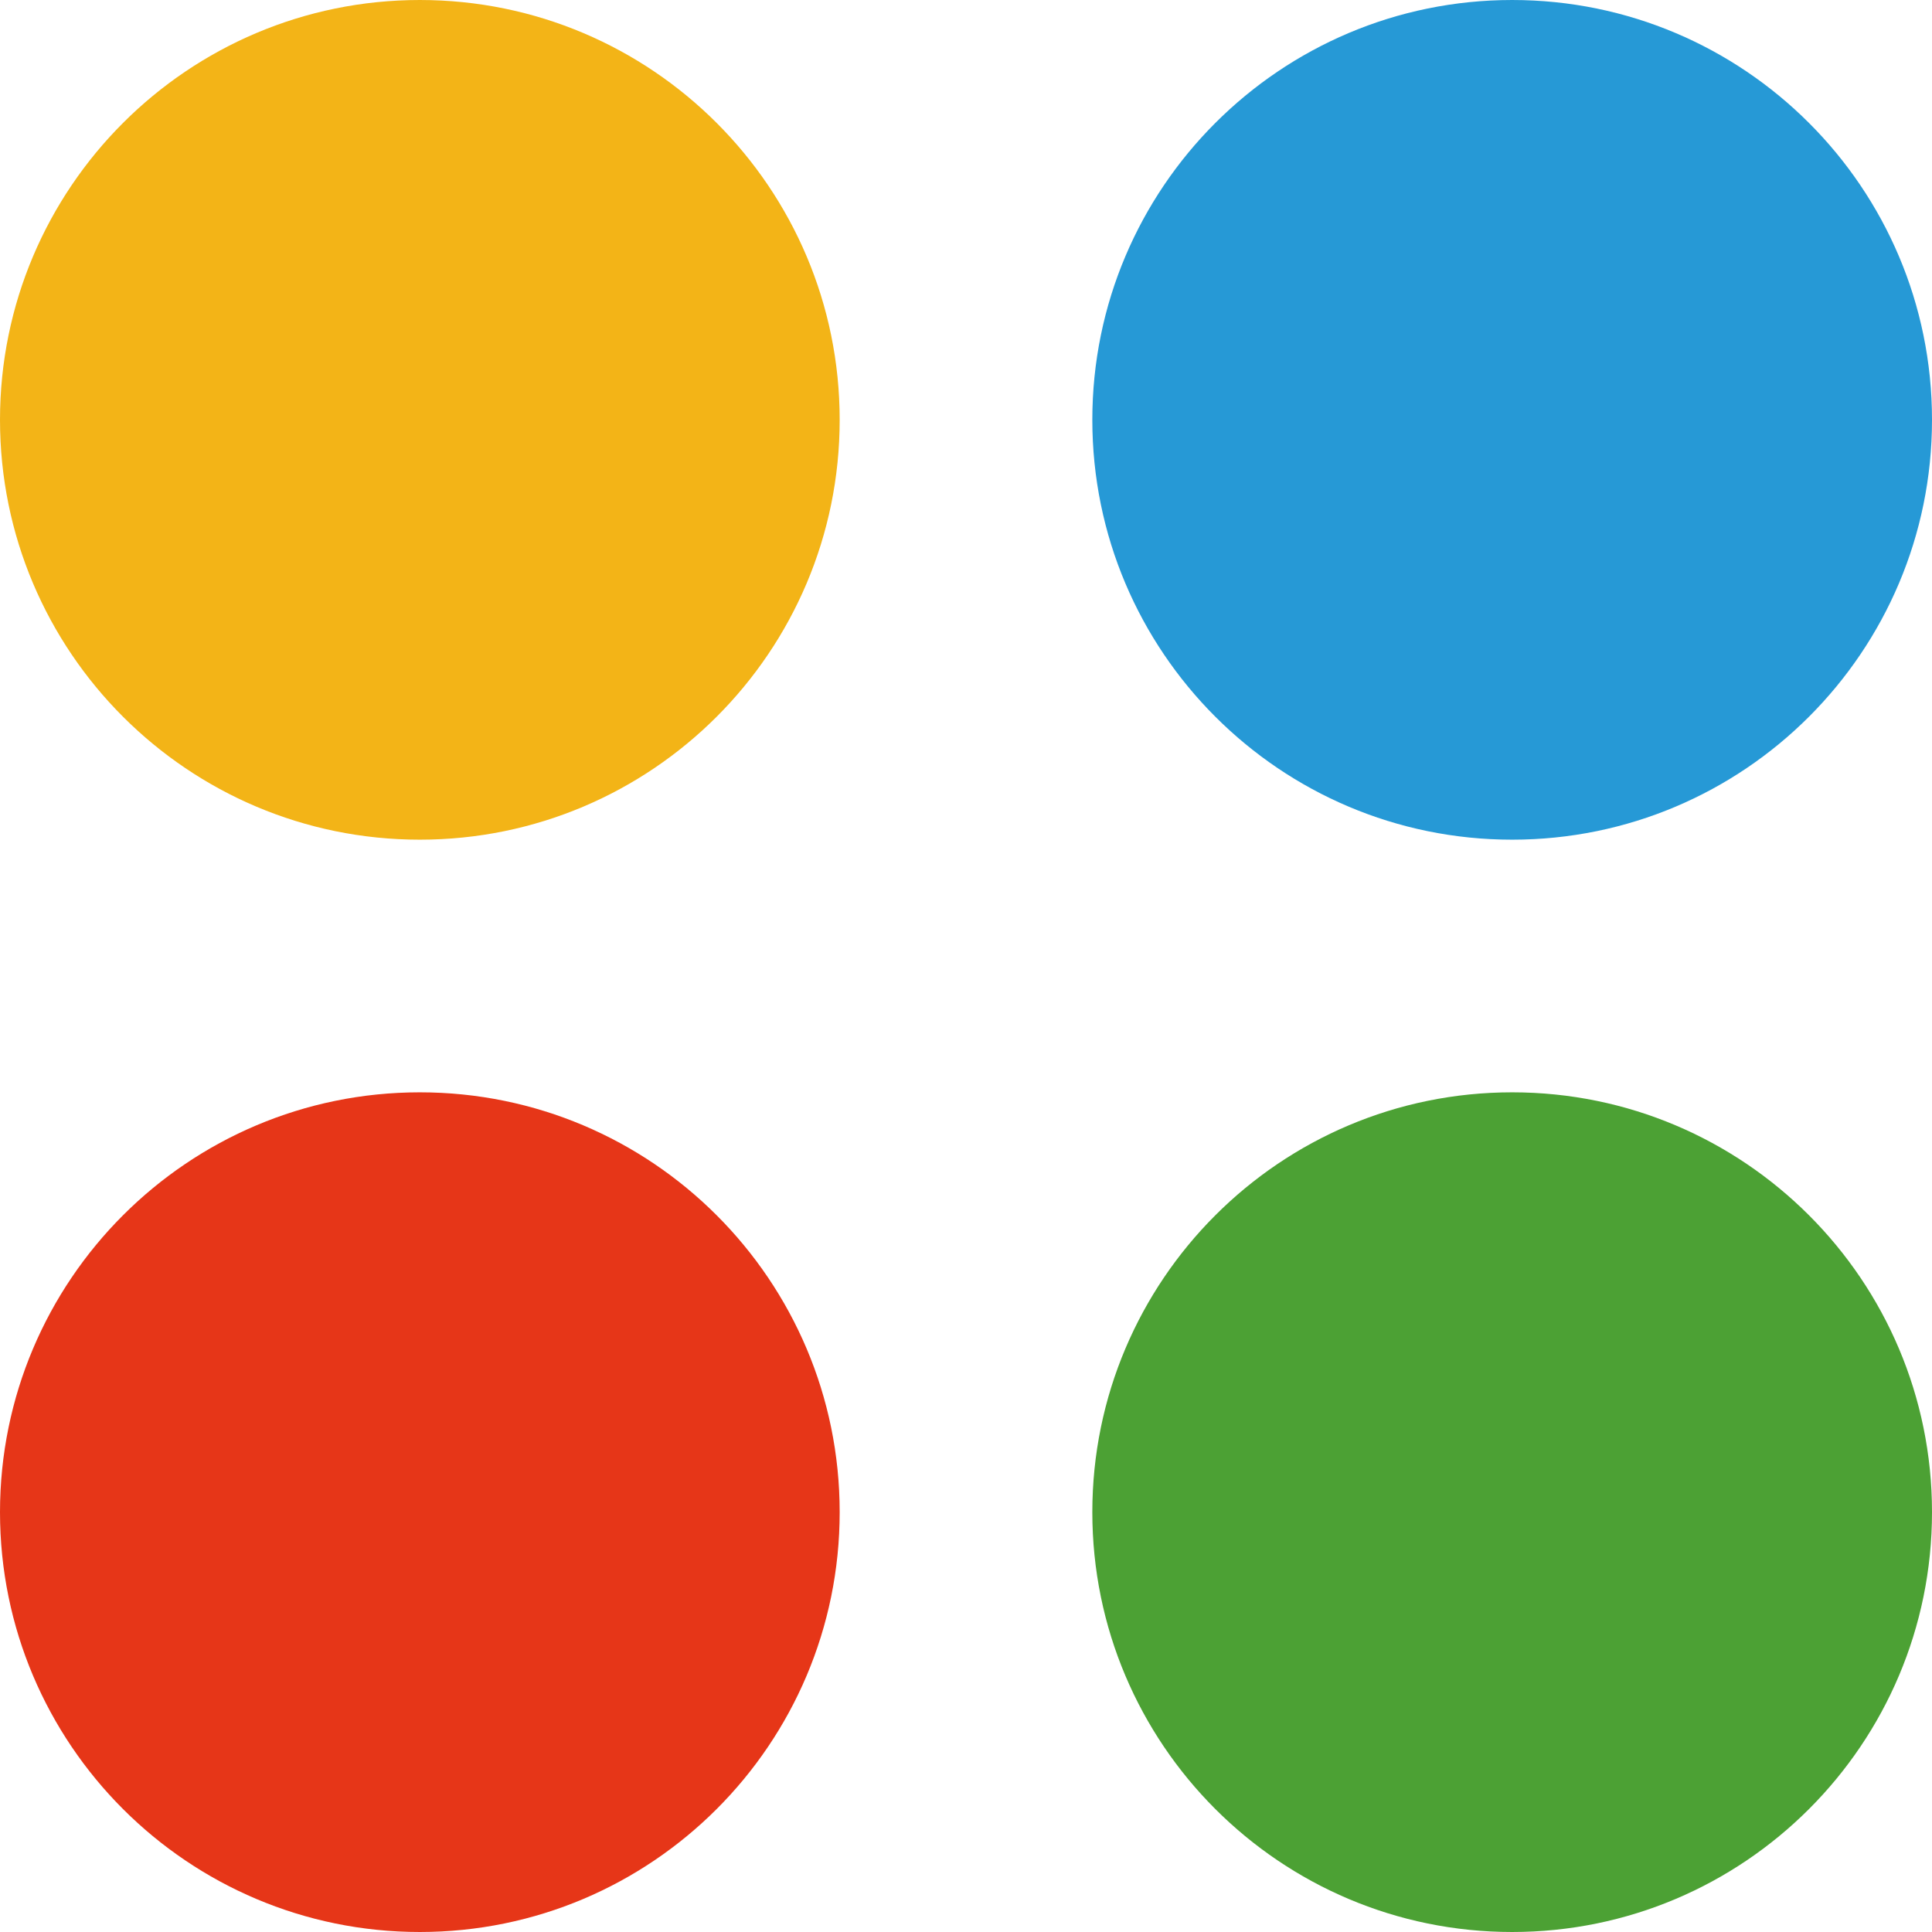
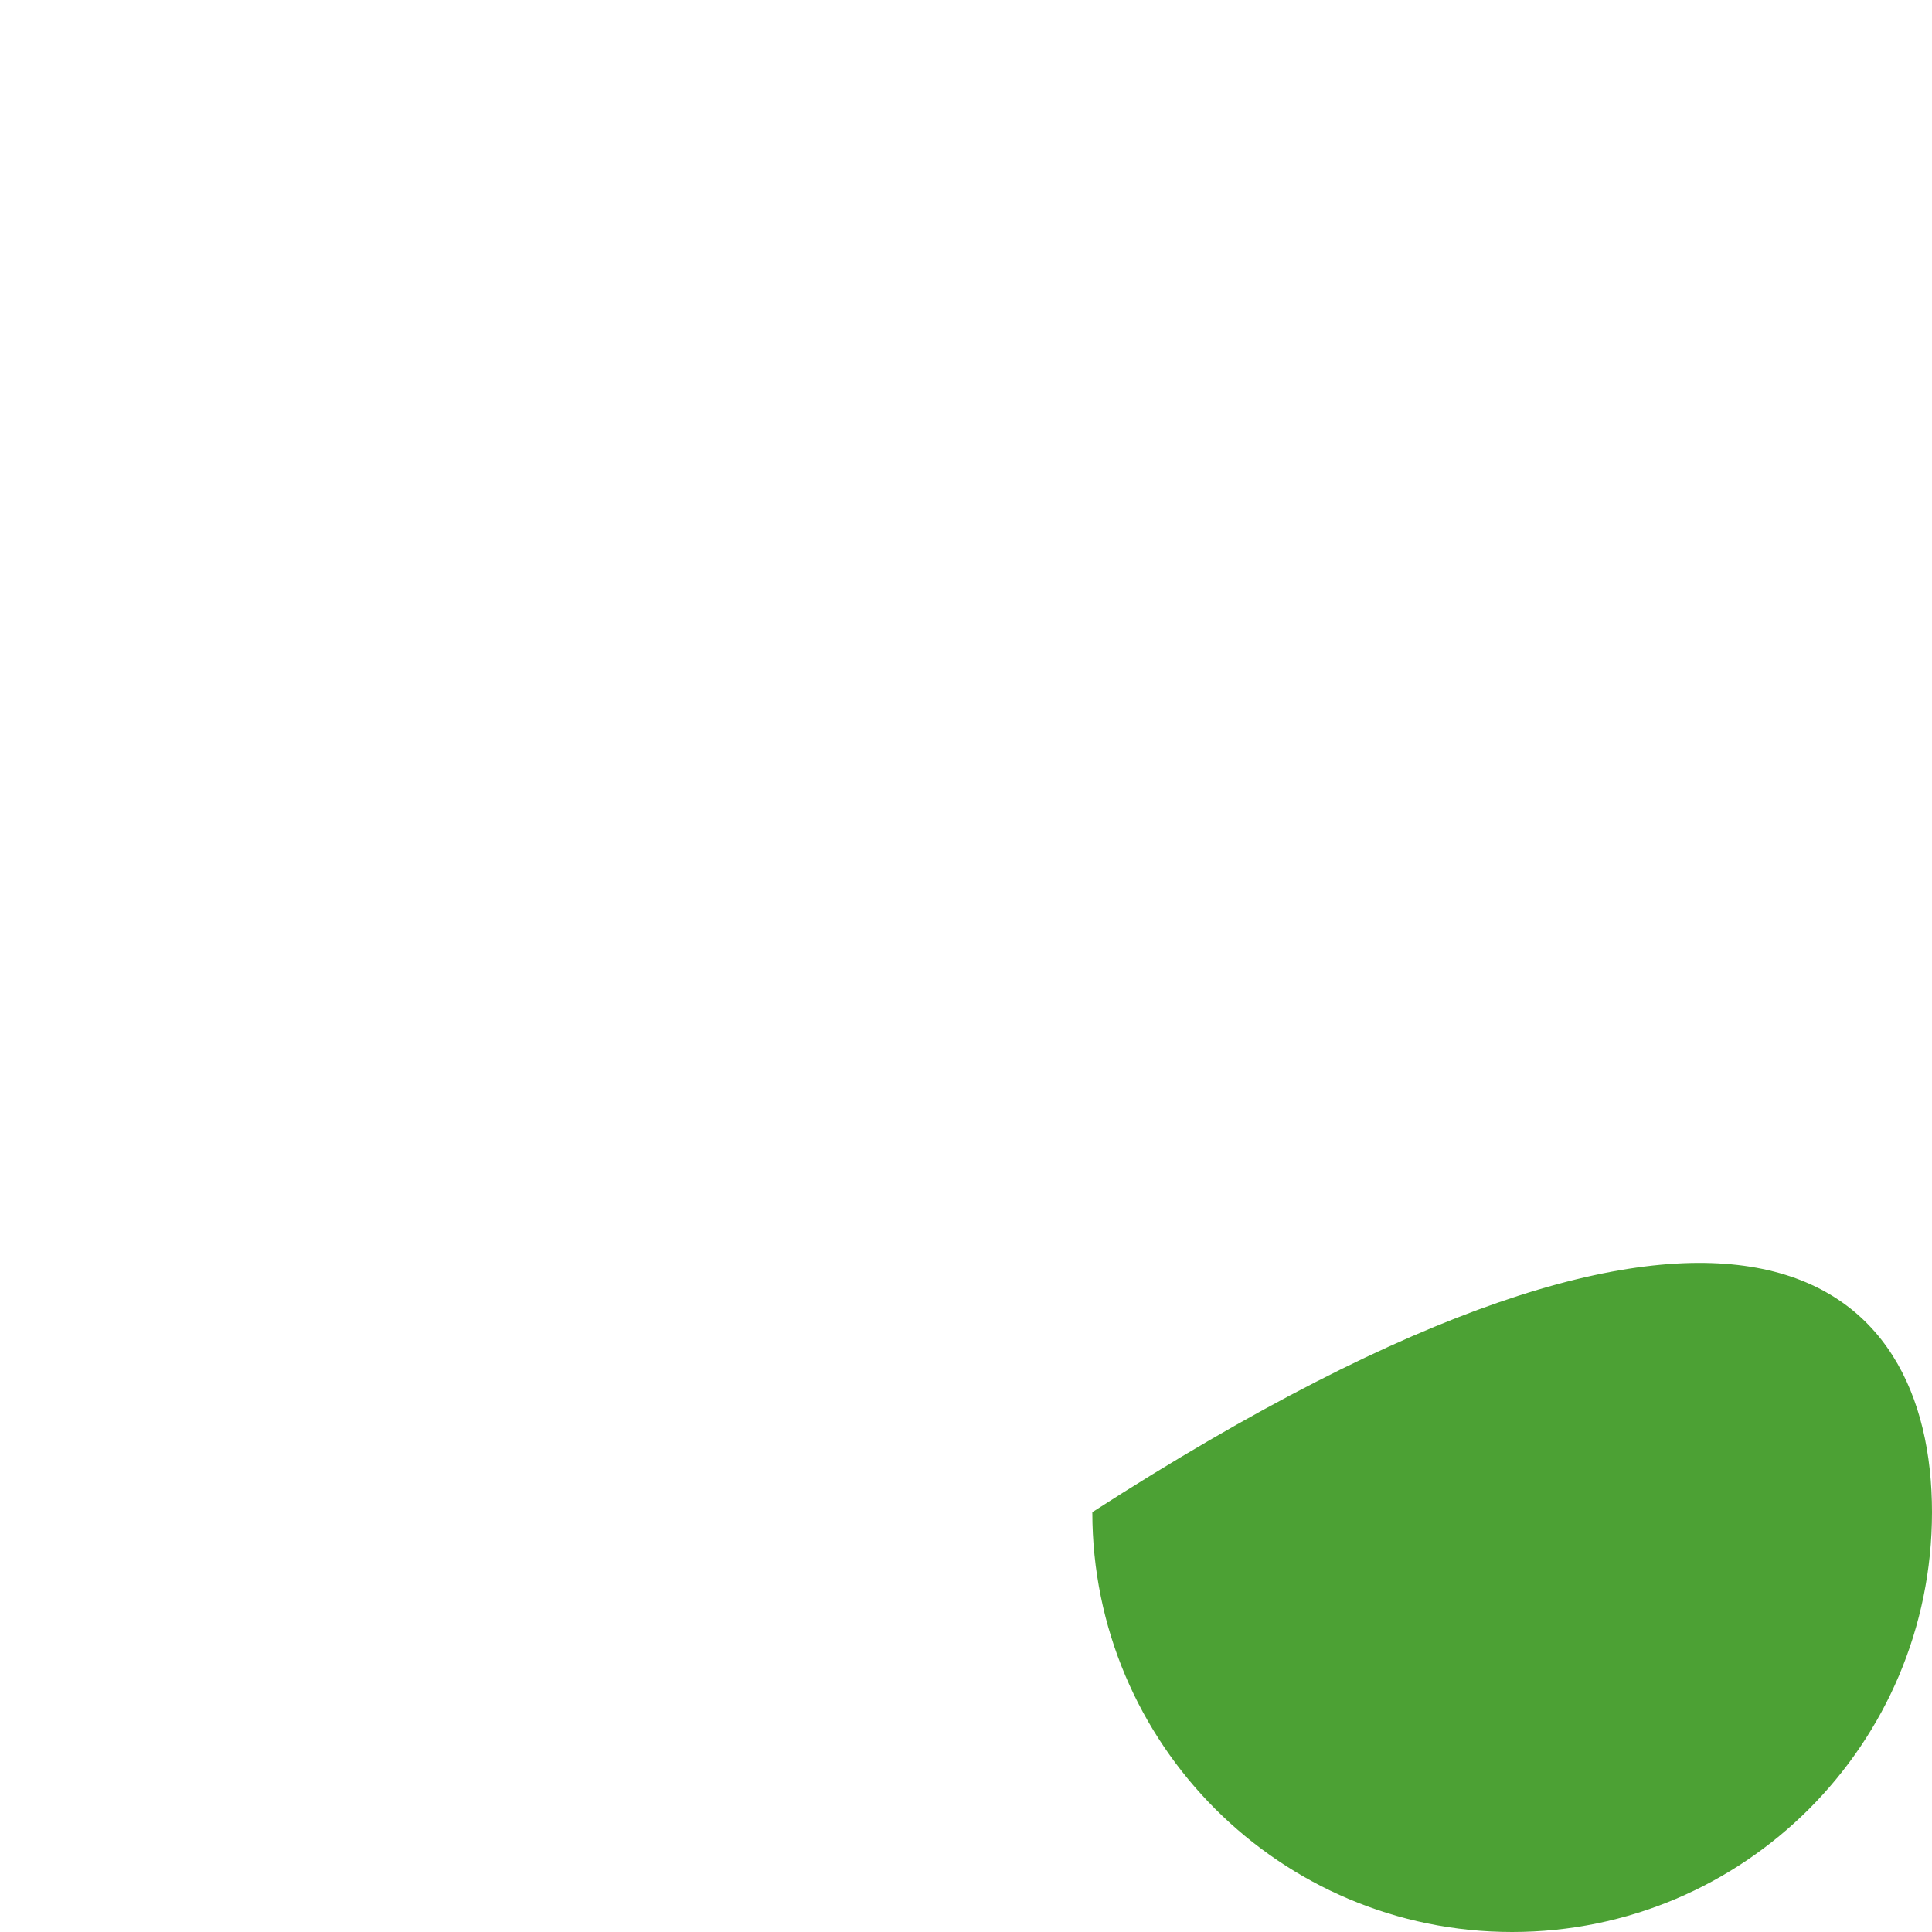
<svg xmlns="http://www.w3.org/2000/svg" width="26" height="26" viewBox="0 0 26 26" fill="none">
-   <path d="M11.3 5.65C11.3 8.77 8.77 11.3 5.65 11.3C2.53 11.3 0 8.77 0 5.65C0 2.53 2.53 0 5.65 0C8.77 0 11.3 2.53 11.3 5.65Z" fill="#F3B417" />
-   <path d="M26 5.65C26 8.77 23.47 11.3 20.35 11.3C17.23 11.3 14.7 8.77 14.7 5.65C14.7 2.53 17.23 0 20.35 0C23.47 0 26 2.53 26 5.65Z" fill="#2699D6" />
-   <path d="M26 20.35C26 23.47 23.47 26 20.35 26C17.23 26 14.7 23.47 14.7 20.35C14.7 17.23 17.23 14.7 20.35 14.7C23.47 14.7 26 17.23 26 20.35Z" fill="#4CA134" />
-   <path d="M11.3 20.35C11.3 23.47 8.77 26 5.65 26C2.53 26 0 23.47 0 20.35C0 17.23 2.53 14.7 5.65 14.7C8.77 14.7 11.3 17.23 11.3 20.35Z" fill="#E63618" />
+   <path d="M26 20.35C26 23.47 23.47 26 20.35 26C17.23 26 14.7 23.47 14.7 20.35C23.47 14.7 26 17.23 26 20.35Z" fill="#4CA134" />
</svg>